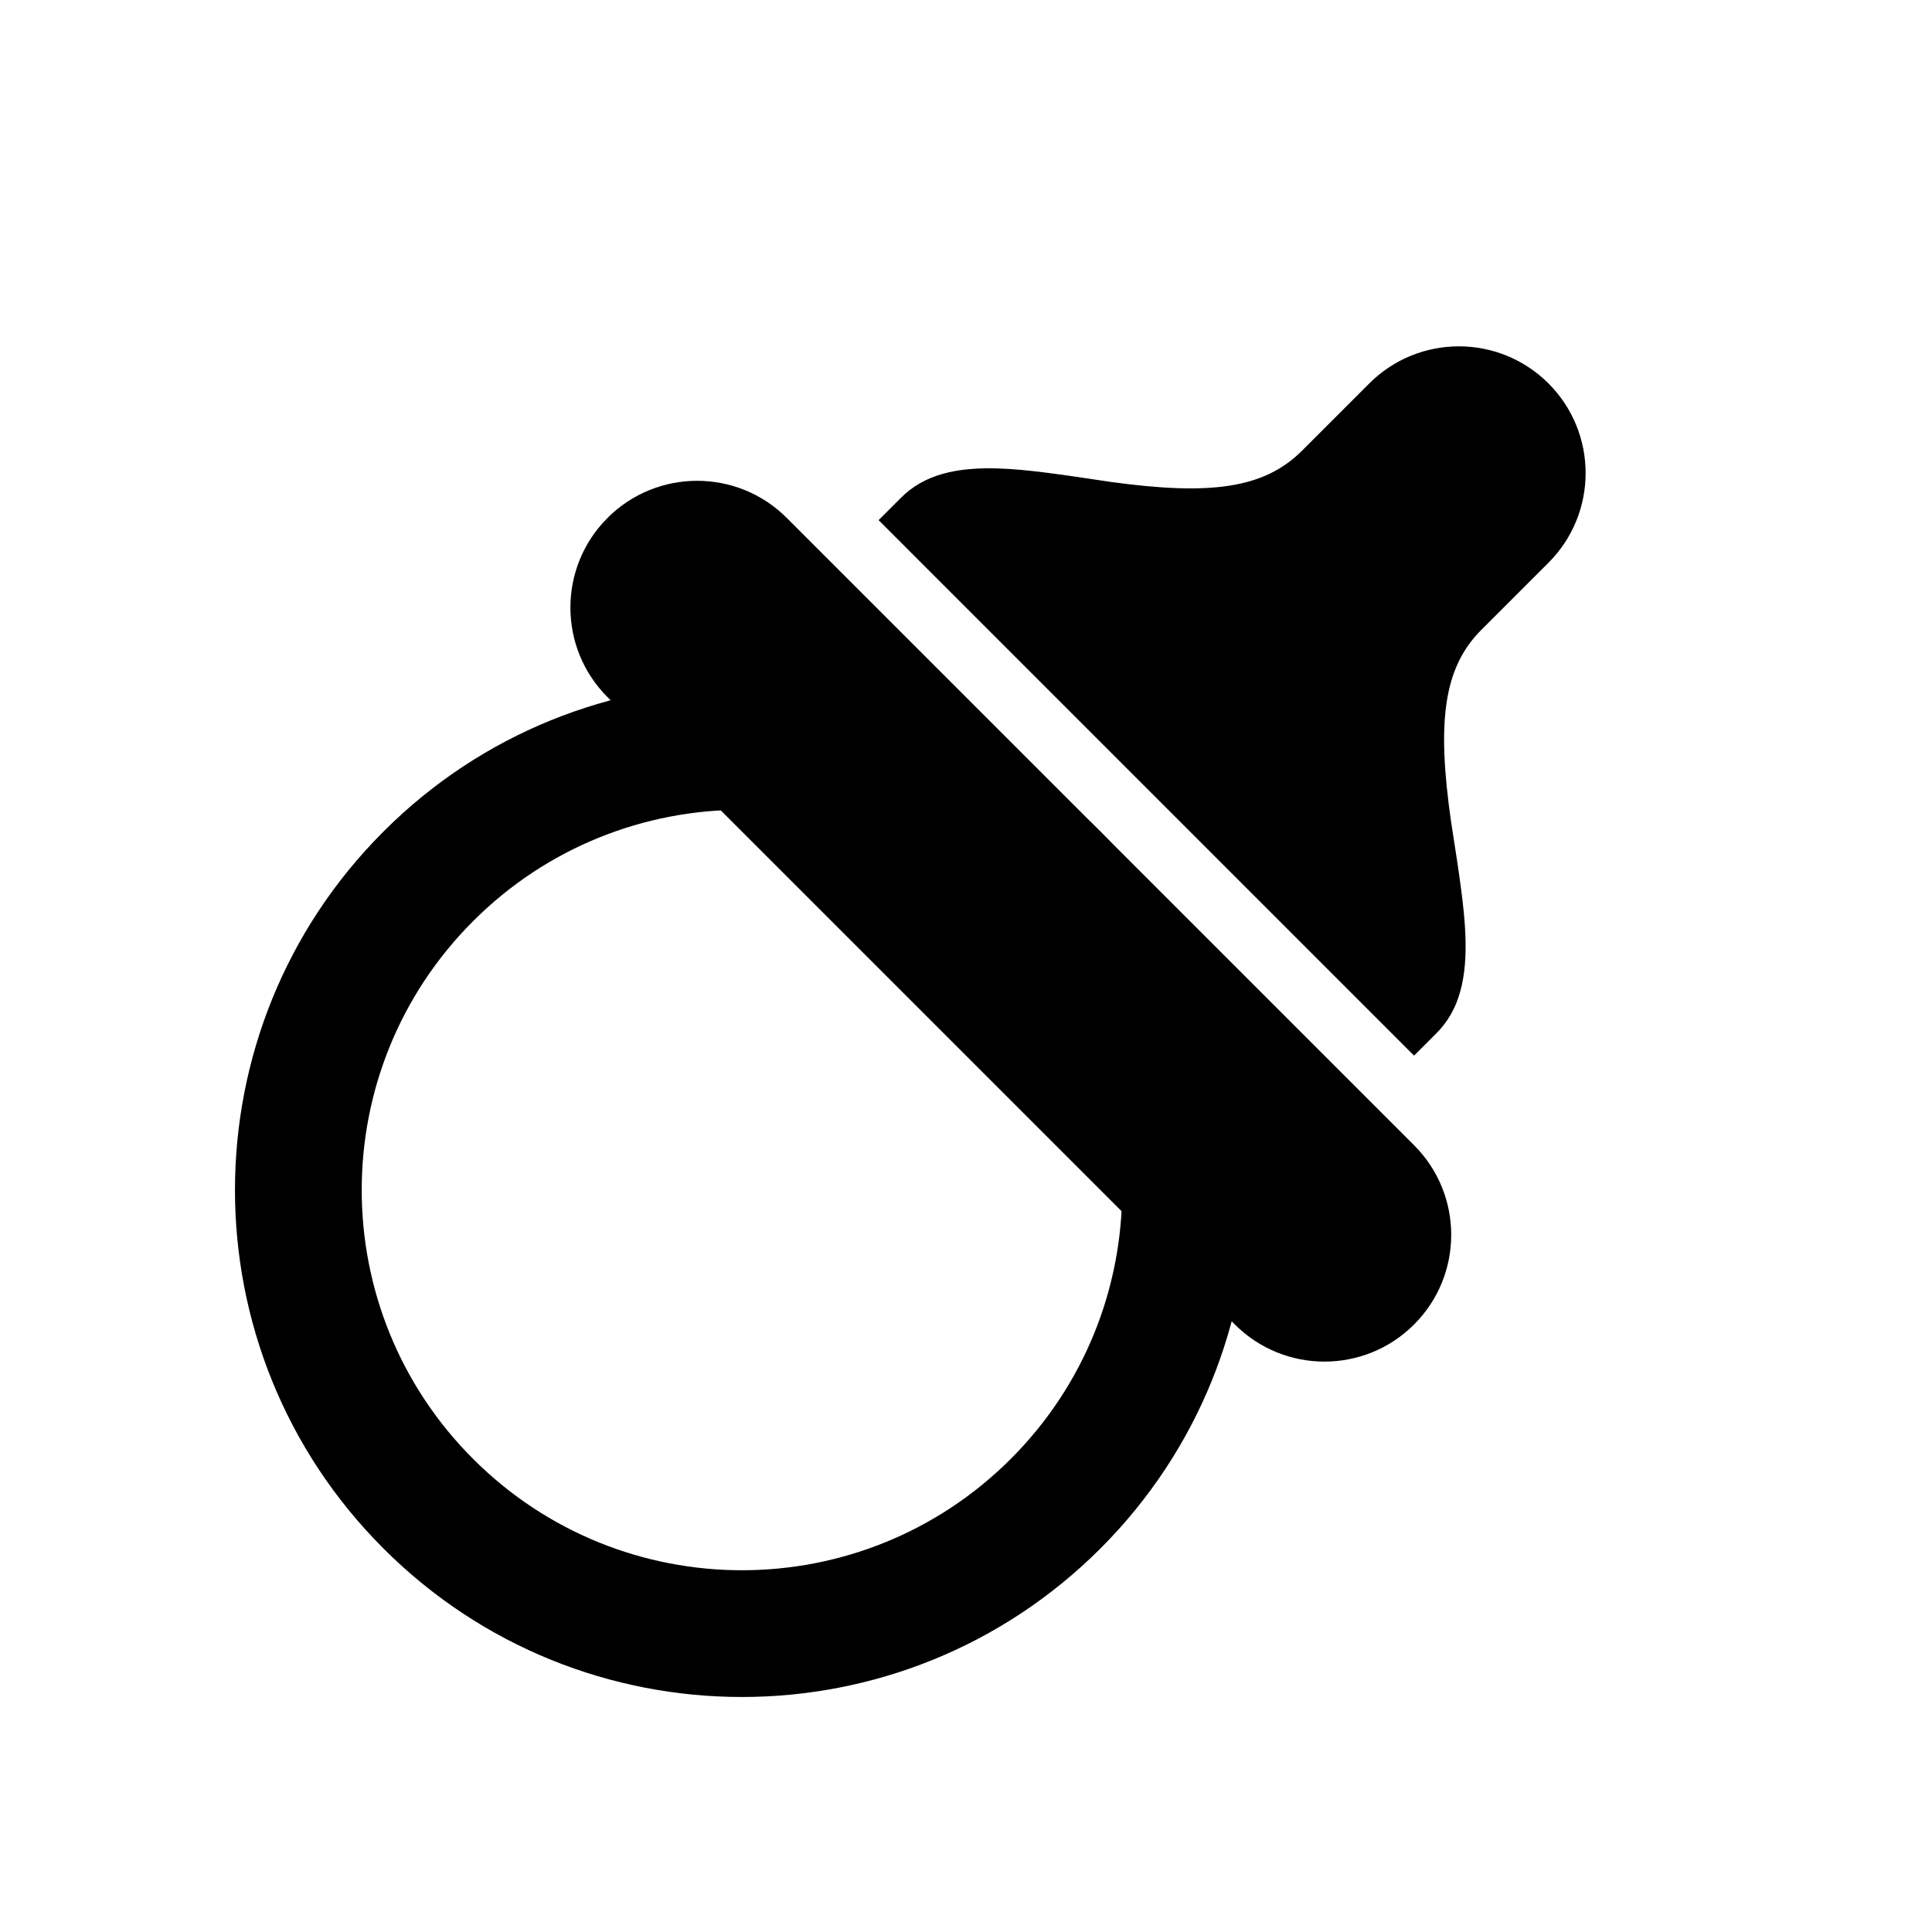
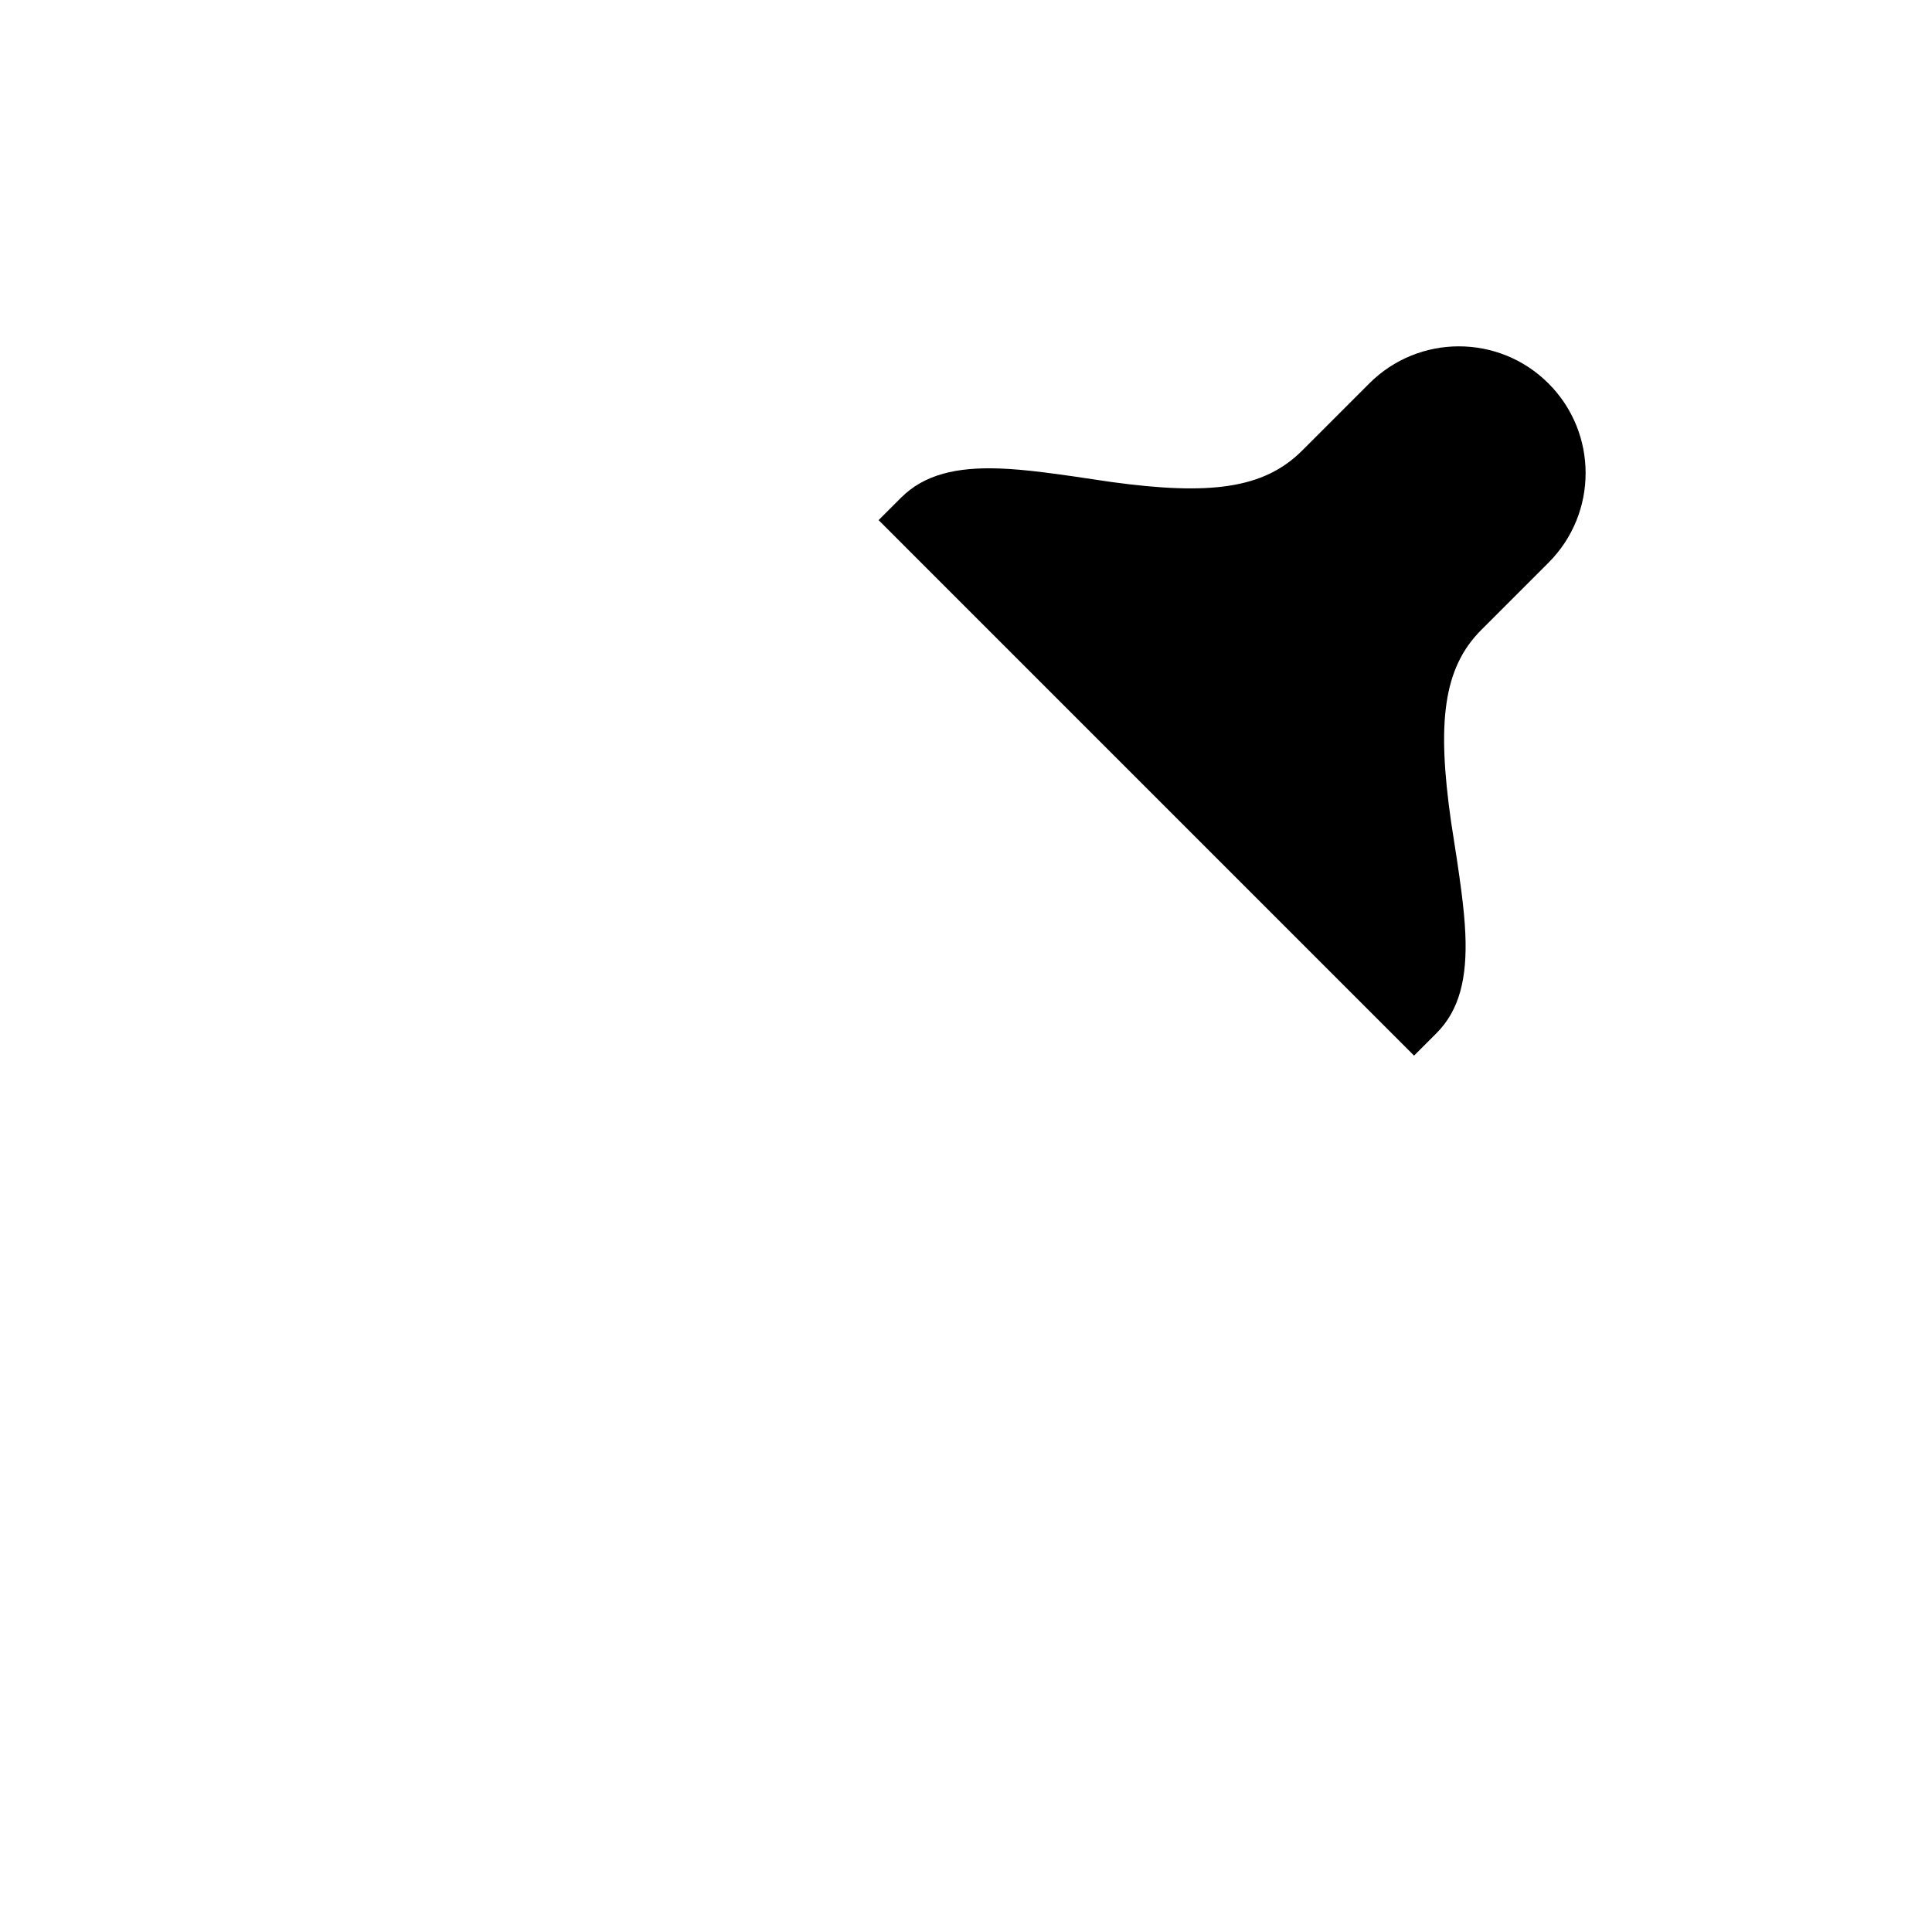
<svg xmlns="http://www.w3.org/2000/svg" fill="#000000" width="800px" height="800px" version="1.1" viewBox="144 144 512 512">
  <g fill-rule="evenodd">
-     <path d="m305 328.75 166.25 166.25c13.117 13.117 34.387 13.117 47.5 0 13.117-13.113 13.117-34.383 0-47.496l-166.25-166.25c-13.117-13.117-34.383-13.117-47.5 0s-13.117 34.383 0 47.5z" />
    <path d="m524.68 417.81c6.156-6.16 8.152-14.727 7.648-26.344-0.301-6.883-1.387-14.504-3.789-29.766-3.731-26.129-2.121-40.629 8.016-50.766l17.812-17.812c13.117-13.117 13.117-34.383 0-47.5-13.117-13.117-34.383-13.117-47.5 0l-17.812 17.812c-10.16 10.16-24.574 11.852-50.516 8.305-15.152-2.289-22.723-3.324-29.566-3.578-11.539-0.43-20.062 1.605-26.195 7.742l-5.938 5.938 141.9 141.91z" />
-     <path d="m245.62 554.37c52.465 52.469 137.53 52.469 190 0 52.465-52.465 52.465-137.53 0-190-52.469-52.469-137.54-52.469-190 0-52.469 52.465-52.469 137.53 0 190zm23.75-23.75c39.348 39.352 103.15 39.352 142.5 0 39.348-39.348 39.348-103.15 0-142.5-39.352-39.352-103.15-39.352-142.5 0-39.352 39.348-39.352 103.15 0 142.5z" />
  </g>
</svg>